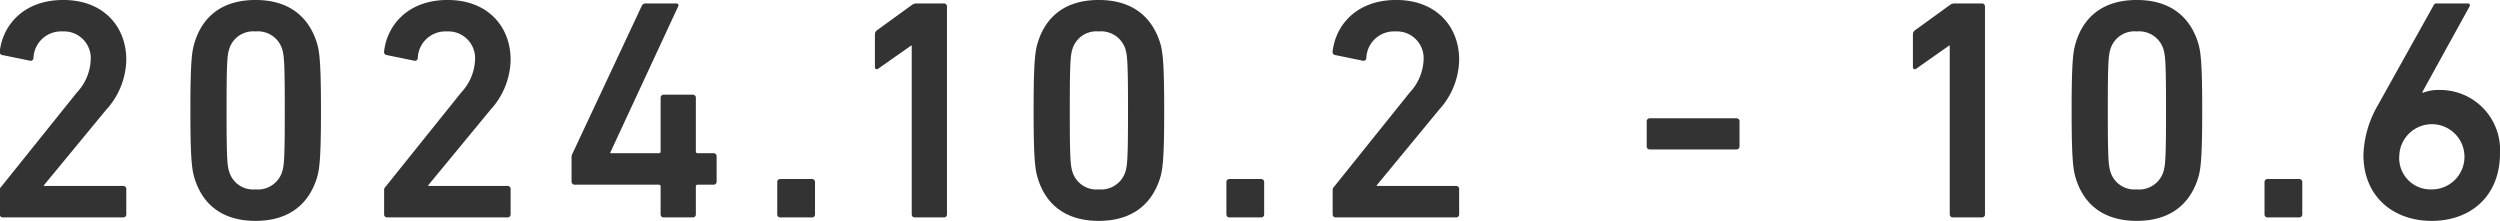
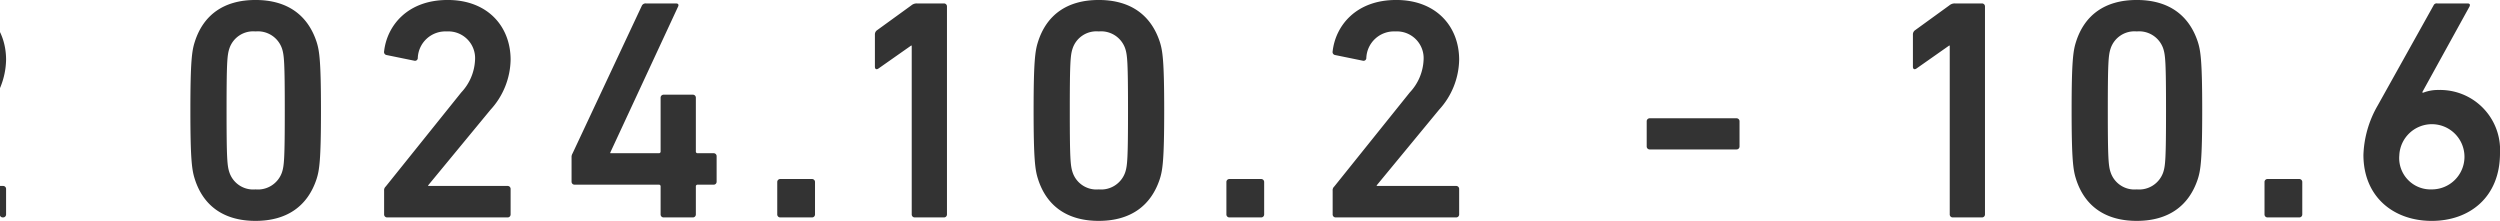
<svg xmlns="http://www.w3.org/2000/svg" width="238.34" height="21.062" viewBox="0 0 238.34 21.062">
  <defs>
    <style>
      .cls-1 {
        fill: #333;
        fill-rule: evenodd;
      }
    </style>
  </defs>
-   <path id="period_03.svg" class="cls-1" d="M2040.86,823.022a0.283,0.283,0,0,0,.3.3h11.46a0.283,0.283,0,0,0,.3-0.3v-2.4a0.283,0.283,0,0,0-.3-0.3h-7.56v-0.06l5.94-7.2a7.232,7.232,0,0,0,1.92-4.77c0-3.18-2.19-5.7-6-5.7-3.87,0-5.79,2.49-6.06,4.889a0.292,0.292,0,0,0,.24.361l2.64,0.54a0.264,0.264,0,0,0,.33-0.241,2.633,2.633,0,0,1,2.76-2.55,2.551,2.551,0,0,1,2.7,2.7,4.836,4.836,0,0,1-1.32,3.121l-7.2,8.968a0.465,0.465,0,0,0-.15.391v2.251Zm18.59-3.361c0.81,2.551,2.76,3.99,5.79,3.99s4.98-1.439,5.82-3.99c0.27-.84.42-1.8,0.42-6.54s-0.15-5.7-.42-6.54c-0.84-2.55-2.79-3.989-5.82-3.989s-4.98,1.439-5.79,3.989c-0.27.841-.42,1.8-0.42,6.54S2059.18,818.821,2059.45,819.661Zm3.3-.631c-0.21-.629-0.27-1.319-0.27-5.909s0.06-5.279.27-5.91a2.389,2.389,0,0,1,2.49-1.62,2.426,2.426,0,0,1,2.52,1.62c0.21,0.631.27,1.321,0.27,5.91s-0.06,5.28-.27,5.909a2.426,2.426,0,0,1-2.52,1.62A2.389,2.389,0,0,1,2062.75,819.03Zm14.75,3.992a0.283,0.283,0,0,0,.3.3h11.46a0.283,0.283,0,0,0,.3-0.3v-2.4a0.283,0.283,0,0,0-.3-0.3h-7.56v-0.06l5.94-7.2a7.232,7.232,0,0,0,1.92-4.77c0-3.18-2.19-5.7-6-5.7-3.87,0-5.79,2.49-6.06,4.889a0.292,0.292,0,0,0,.24.361l2.64,0.54a0.264,0.264,0,0,0,.33-0.241,2.633,2.633,0,0,1,2.76-2.55,2.551,2.551,0,0,1,2.7,2.7,4.836,4.836,0,0,1-1.32,3.121l-7.2,8.968a0.465,0.465,0,0,0-.15.391v2.251Zm18.17-2.821h8.01a0.159,0.159,0,0,1,.18.179v2.642a0.283,0.283,0,0,0,.3.3h2.76a0.283,0.283,0,0,0,.3-0.3V820.38a0.159,0.159,0,0,1,.18-0.179h1.5a0.283,0.283,0,0,0,.3-0.3v-2.4a0.283,0.283,0,0,0-.3-0.3h-1.5a0.159,0.159,0,0,1-.18-0.179v-5.1a0.283,0.283,0,0,0-.3-0.3h-2.76a0.283,0.283,0,0,0-.3.3v5.1a0.159,0.159,0,0,1-.18.179h-4.62v-0.06l6.48-13.949c0.06-.15,0-0.27-0.21-0.27h-2.85a0.4,0.4,0,0,0-.42.239l-6.6,14.07a0.64,0.64,0,0,0-.09.36v2.31A0.283,0.283,0,0,0,2095.67,820.2Zm19.31,2.821a0.283,0.283,0,0,0,.3.3h3a0.283,0.283,0,0,0,.3-0.3v-3.061a0.284,0.284,0,0,0-.3-0.3h-3a0.284,0.284,0,0,0-.3.3v3.061Zm12.82,0a0.283,0.283,0,0,0,.3.3h2.76a0.283,0.283,0,0,0,.3-0.3v-19.8a0.283,0.283,0,0,0-.3-0.3h-2.55a0.783,0.783,0,0,0-.54.18l-3.27,2.37a0.484,0.484,0,0,0-.21.42v3.059c0,0.241.15,0.3,0.33,0.181l3.12-2.191h0.06v16.081Zm12.04-3.361c0.81,2.551,2.76,3.99,5.79,3.99s4.98-1.439,5.82-3.99c0.27-.84.42-1.8,0.42-6.54s-0.15-5.7-.42-6.54c-0.84-2.55-2.79-3.989-5.82-3.989s-4.98,1.439-5.79,3.989c-0.27.841-.42,1.8-0.42,6.54S2139.57,818.821,2139.84,819.661Zm3.3-.631c-0.21-.629-0.27-1.319-0.27-5.909s0.06-5.279.27-5.91a2.389,2.389,0,0,1,2.49-1.62,2.426,2.426,0,0,1,2.52,1.62c0.21,0.631.27,1.321,0.27,5.91s-0.06,5.28-.27,5.909a2.426,2.426,0,0,1-2.52,1.62A2.389,2.389,0,0,1,2143.14,819.03Zm14.66,3.992a0.283,0.283,0,0,0,.3.3h3a0.283,0.283,0,0,0,.3-0.3v-3.061a0.284,0.284,0,0,0-.3-0.3h-3a0.284,0.284,0,0,0-.3.3v3.061Zm10.13,0a0.283,0.283,0,0,0,.3.3h11.46a0.283,0.283,0,0,0,.3-0.3v-2.4a0.283,0.283,0,0,0-.3-0.3h-7.56v-0.06l5.94-7.2a7.232,7.232,0,0,0,1.92-4.77c0-3.18-2.19-5.7-6-5.7-3.87,0-5.79,2.49-6.06,4.889a0.292,0.292,0,0,0,.24.361l2.64,0.54a0.264,0.264,0,0,0,.33-0.241,2.633,2.633,0,0,1,2.76-2.55,2.551,2.551,0,0,1,2.7,2.7,4.836,4.836,0,0,1-1.32,3.121l-7.2,8.968a0.465,0.465,0,0,0-.15.391v2.251Zm30.24-6.181h8.25a0.283,0.283,0,0,0,.3-0.3v-2.37a0.284,0.284,0,0,0-.3-0.3h-8.25a0.284,0.284,0,0,0-.3.3v2.37A0.283,0.283,0,0,0,2198.17,816.841Zm28.59,6.181a0.283,0.283,0,0,0,.3.3h2.76a0.283,0.283,0,0,0,.3-0.3v-19.8a0.283,0.283,0,0,0-.3-0.3h-2.55a0.783,0.783,0,0,0-.54.18l-3.27,2.37a0.484,0.484,0,0,0-.21.42v3.059c0,0.241.15,0.3,0.33,0.181l3.12-2.191h0.06v16.081Zm12.04-3.361c0.81,2.551,2.76,3.99,5.79,3.99s4.98-1.439,5.82-3.99c0.27-.84.42-1.8,0.42-6.54s-0.15-5.7-.42-6.54c-0.84-2.55-2.79-3.989-5.82-3.989s-4.98,1.439-5.79,3.989c-0.27.841-.42,1.8-0.42,6.54S2238.53,818.821,2238.8,819.661Zm3.3-.631c-0.21-.629-0.27-1.319-0.27-5.909s0.06-5.279.27-5.91a2.389,2.389,0,0,1,2.49-1.62,2.426,2.426,0,0,1,2.52,1.62c0.21,0.631.27,1.321,0.27,5.91s-0.06,5.28-.27,5.909a2.426,2.426,0,0,1-2.52,1.62A2.389,2.389,0,0,1,2242.1,819.03Zm14.67,3.992a0.283,0.283,0,0,0,.3.3h3a0.283,0.283,0,0,0,.3-0.3v-3.061a0.284,0.284,0,0,0-.3-0.3h-3a0.284,0.284,0,0,0-.3.3v3.061Zm9.43-5.67c0,4.019,2.88,6.3,6.51,6.3s6.51-2.28,6.51-6.45a5.713,5.713,0,0,0-5.82-6.03,3.9,3.9,0,0,0-1.53.27l-0.06-.06,4.5-8.16c0.09-.179.03-0.3-0.18-0.3h-2.88a0.32,0.32,0,0,0-.36.18l-5.34,9.569A10.05,10.05,0,0,0,2266.2,817.352Zm3.42,0.059a3.108,3.108,0,1,1,3.09,3.239A2.985,2.985,0,0,1,2269.62,817.411Z" transform="translate(-2040.88 -802.594)" />
+   <path id="period_03.svg" class="cls-1" d="M2040.86,823.022a0.283,0.283,0,0,0,.3.3a0.283,0.283,0,0,0,.3-0.3v-2.4a0.283,0.283,0,0,0-.3-0.3h-7.56v-0.06l5.94-7.2a7.232,7.232,0,0,0,1.92-4.77c0-3.18-2.19-5.7-6-5.7-3.87,0-5.79,2.49-6.06,4.889a0.292,0.292,0,0,0,.24.361l2.64,0.54a0.264,0.264,0,0,0,.33-0.241,2.633,2.633,0,0,1,2.76-2.55,2.551,2.551,0,0,1,2.7,2.7,4.836,4.836,0,0,1-1.32,3.121l-7.2,8.968a0.465,0.465,0,0,0-.15.391v2.251Zm18.59-3.361c0.81,2.551,2.76,3.99,5.79,3.99s4.98-1.439,5.82-3.99c0.27-.84.42-1.8,0.42-6.54s-0.15-5.7-.42-6.54c-0.84-2.55-2.79-3.989-5.82-3.989s-4.98,1.439-5.79,3.989c-0.27.841-.42,1.8-0.42,6.54S2059.18,818.821,2059.45,819.661Zm3.3-.631c-0.21-.629-0.27-1.319-0.27-5.909s0.06-5.279.27-5.91a2.389,2.389,0,0,1,2.49-1.62,2.426,2.426,0,0,1,2.52,1.62c0.21,0.631.27,1.321,0.27,5.91s-0.06,5.28-.27,5.909a2.426,2.426,0,0,1-2.52,1.62A2.389,2.389,0,0,1,2062.75,819.03Zm14.75,3.992a0.283,0.283,0,0,0,.3.3h11.46a0.283,0.283,0,0,0,.3-0.3v-2.4a0.283,0.283,0,0,0-.3-0.3h-7.56v-0.06l5.94-7.2a7.232,7.232,0,0,0,1.92-4.77c0-3.18-2.19-5.7-6-5.7-3.87,0-5.79,2.49-6.06,4.889a0.292,0.292,0,0,0,.24.361l2.64,0.54a0.264,0.264,0,0,0,.33-0.241,2.633,2.633,0,0,1,2.76-2.55,2.551,2.551,0,0,1,2.7,2.7,4.836,4.836,0,0,1-1.32,3.121l-7.2,8.968a0.465,0.465,0,0,0-.15.391v2.251Zm18.17-2.821h8.01a0.159,0.159,0,0,1,.18.179v2.642a0.283,0.283,0,0,0,.3.3h2.76a0.283,0.283,0,0,0,.3-0.3V820.38a0.159,0.159,0,0,1,.18-0.179h1.5a0.283,0.283,0,0,0,.3-0.3v-2.4a0.283,0.283,0,0,0-.3-0.3h-1.5a0.159,0.159,0,0,1-.18-0.179v-5.1a0.283,0.283,0,0,0-.3-0.3h-2.76a0.283,0.283,0,0,0-.3.3v5.1a0.159,0.159,0,0,1-.18.179h-4.62v-0.06l6.48-13.949c0.06-.15,0-0.27-0.21-0.27h-2.85a0.4,0.4,0,0,0-.42.239l-6.6,14.07a0.64,0.64,0,0,0-.09.36v2.31A0.283,0.283,0,0,0,2095.67,820.2Zm19.31,2.821a0.283,0.283,0,0,0,.3.3h3a0.283,0.283,0,0,0,.3-0.3v-3.061a0.284,0.284,0,0,0-.3-0.3h-3a0.284,0.284,0,0,0-.3.3v3.061Zm12.82,0a0.283,0.283,0,0,0,.3.3h2.76a0.283,0.283,0,0,0,.3-0.3v-19.8a0.283,0.283,0,0,0-.3-0.3h-2.55a0.783,0.783,0,0,0-.54.18l-3.27,2.37a0.484,0.484,0,0,0-.21.42v3.059c0,0.241.15,0.3,0.33,0.181l3.12-2.191h0.06v16.081Zm12.04-3.361c0.81,2.551,2.76,3.99,5.79,3.99s4.98-1.439,5.82-3.99c0.27-.84.42-1.8,0.42-6.54s-0.15-5.7-.42-6.54c-0.84-2.55-2.79-3.989-5.82-3.989s-4.98,1.439-5.79,3.989c-0.27.841-.42,1.8-0.42,6.54S2139.57,818.821,2139.84,819.661Zm3.3-.631c-0.21-.629-0.27-1.319-0.27-5.909s0.06-5.279.27-5.91a2.389,2.389,0,0,1,2.49-1.62,2.426,2.426,0,0,1,2.52,1.62c0.21,0.631.27,1.321,0.27,5.91s-0.06,5.28-.27,5.909a2.426,2.426,0,0,1-2.52,1.62A2.389,2.389,0,0,1,2143.14,819.03Zm14.66,3.992a0.283,0.283,0,0,0,.3.3h3a0.283,0.283,0,0,0,.3-0.3v-3.061a0.284,0.284,0,0,0-.3-0.3h-3a0.284,0.284,0,0,0-.3.3v3.061Zm10.13,0a0.283,0.283,0,0,0,.3.3h11.46a0.283,0.283,0,0,0,.3-0.3v-2.4a0.283,0.283,0,0,0-.3-0.3h-7.56v-0.06l5.94-7.2a7.232,7.232,0,0,0,1.92-4.77c0-3.18-2.19-5.7-6-5.7-3.87,0-5.79,2.49-6.06,4.889a0.292,0.292,0,0,0,.24.361l2.64,0.54a0.264,0.264,0,0,0,.33-0.241,2.633,2.633,0,0,1,2.76-2.55,2.551,2.551,0,0,1,2.7,2.7,4.836,4.836,0,0,1-1.32,3.121l-7.2,8.968a0.465,0.465,0,0,0-.15.391v2.251Zm30.24-6.181h8.25a0.283,0.283,0,0,0,.3-0.3v-2.37a0.284,0.284,0,0,0-.3-0.3h-8.25a0.284,0.284,0,0,0-.3.3v2.37A0.283,0.283,0,0,0,2198.17,816.841Zm28.59,6.181a0.283,0.283,0,0,0,.3.3h2.76a0.283,0.283,0,0,0,.3-0.3v-19.8a0.283,0.283,0,0,0-.3-0.3h-2.55a0.783,0.783,0,0,0-.54.18l-3.27,2.37a0.484,0.484,0,0,0-.21.42v3.059c0,0.241.15,0.3,0.33,0.181l3.12-2.191h0.06v16.081Zm12.04-3.361c0.81,2.551,2.76,3.99,5.79,3.99s4.98-1.439,5.82-3.99c0.27-.84.42-1.8,0.42-6.54s-0.15-5.7-.42-6.54c-0.84-2.55-2.79-3.989-5.82-3.989s-4.98,1.439-5.79,3.989c-0.27.841-.42,1.8-0.42,6.54S2238.53,818.821,2238.8,819.661Zm3.3-.631c-0.21-.629-0.27-1.319-0.27-5.909s0.06-5.279.27-5.91a2.389,2.389,0,0,1,2.49-1.62,2.426,2.426,0,0,1,2.52,1.62c0.21,0.631.27,1.321,0.27,5.91s-0.06,5.28-.27,5.909a2.426,2.426,0,0,1-2.52,1.62A2.389,2.389,0,0,1,2242.1,819.03Zm14.67,3.992a0.283,0.283,0,0,0,.3.3h3a0.283,0.283,0,0,0,.3-0.3v-3.061a0.284,0.284,0,0,0-.3-0.3h-3a0.284,0.284,0,0,0-.3.3v3.061Zm9.43-5.67c0,4.019,2.88,6.3,6.51,6.3s6.51-2.28,6.51-6.45a5.713,5.713,0,0,0-5.82-6.03,3.9,3.9,0,0,0-1.53.27l-0.06-.06,4.5-8.16c0.09-.179.03-0.3-0.18-0.3h-2.88a0.32,0.32,0,0,0-.36.18l-5.34,9.569A10.05,10.05,0,0,0,2266.2,817.352Zm3.42,0.059a3.108,3.108,0,1,1,3.09,3.239A2.985,2.985,0,0,1,2269.62,817.411Z" transform="translate(-2040.88 -802.594)" />
</svg>